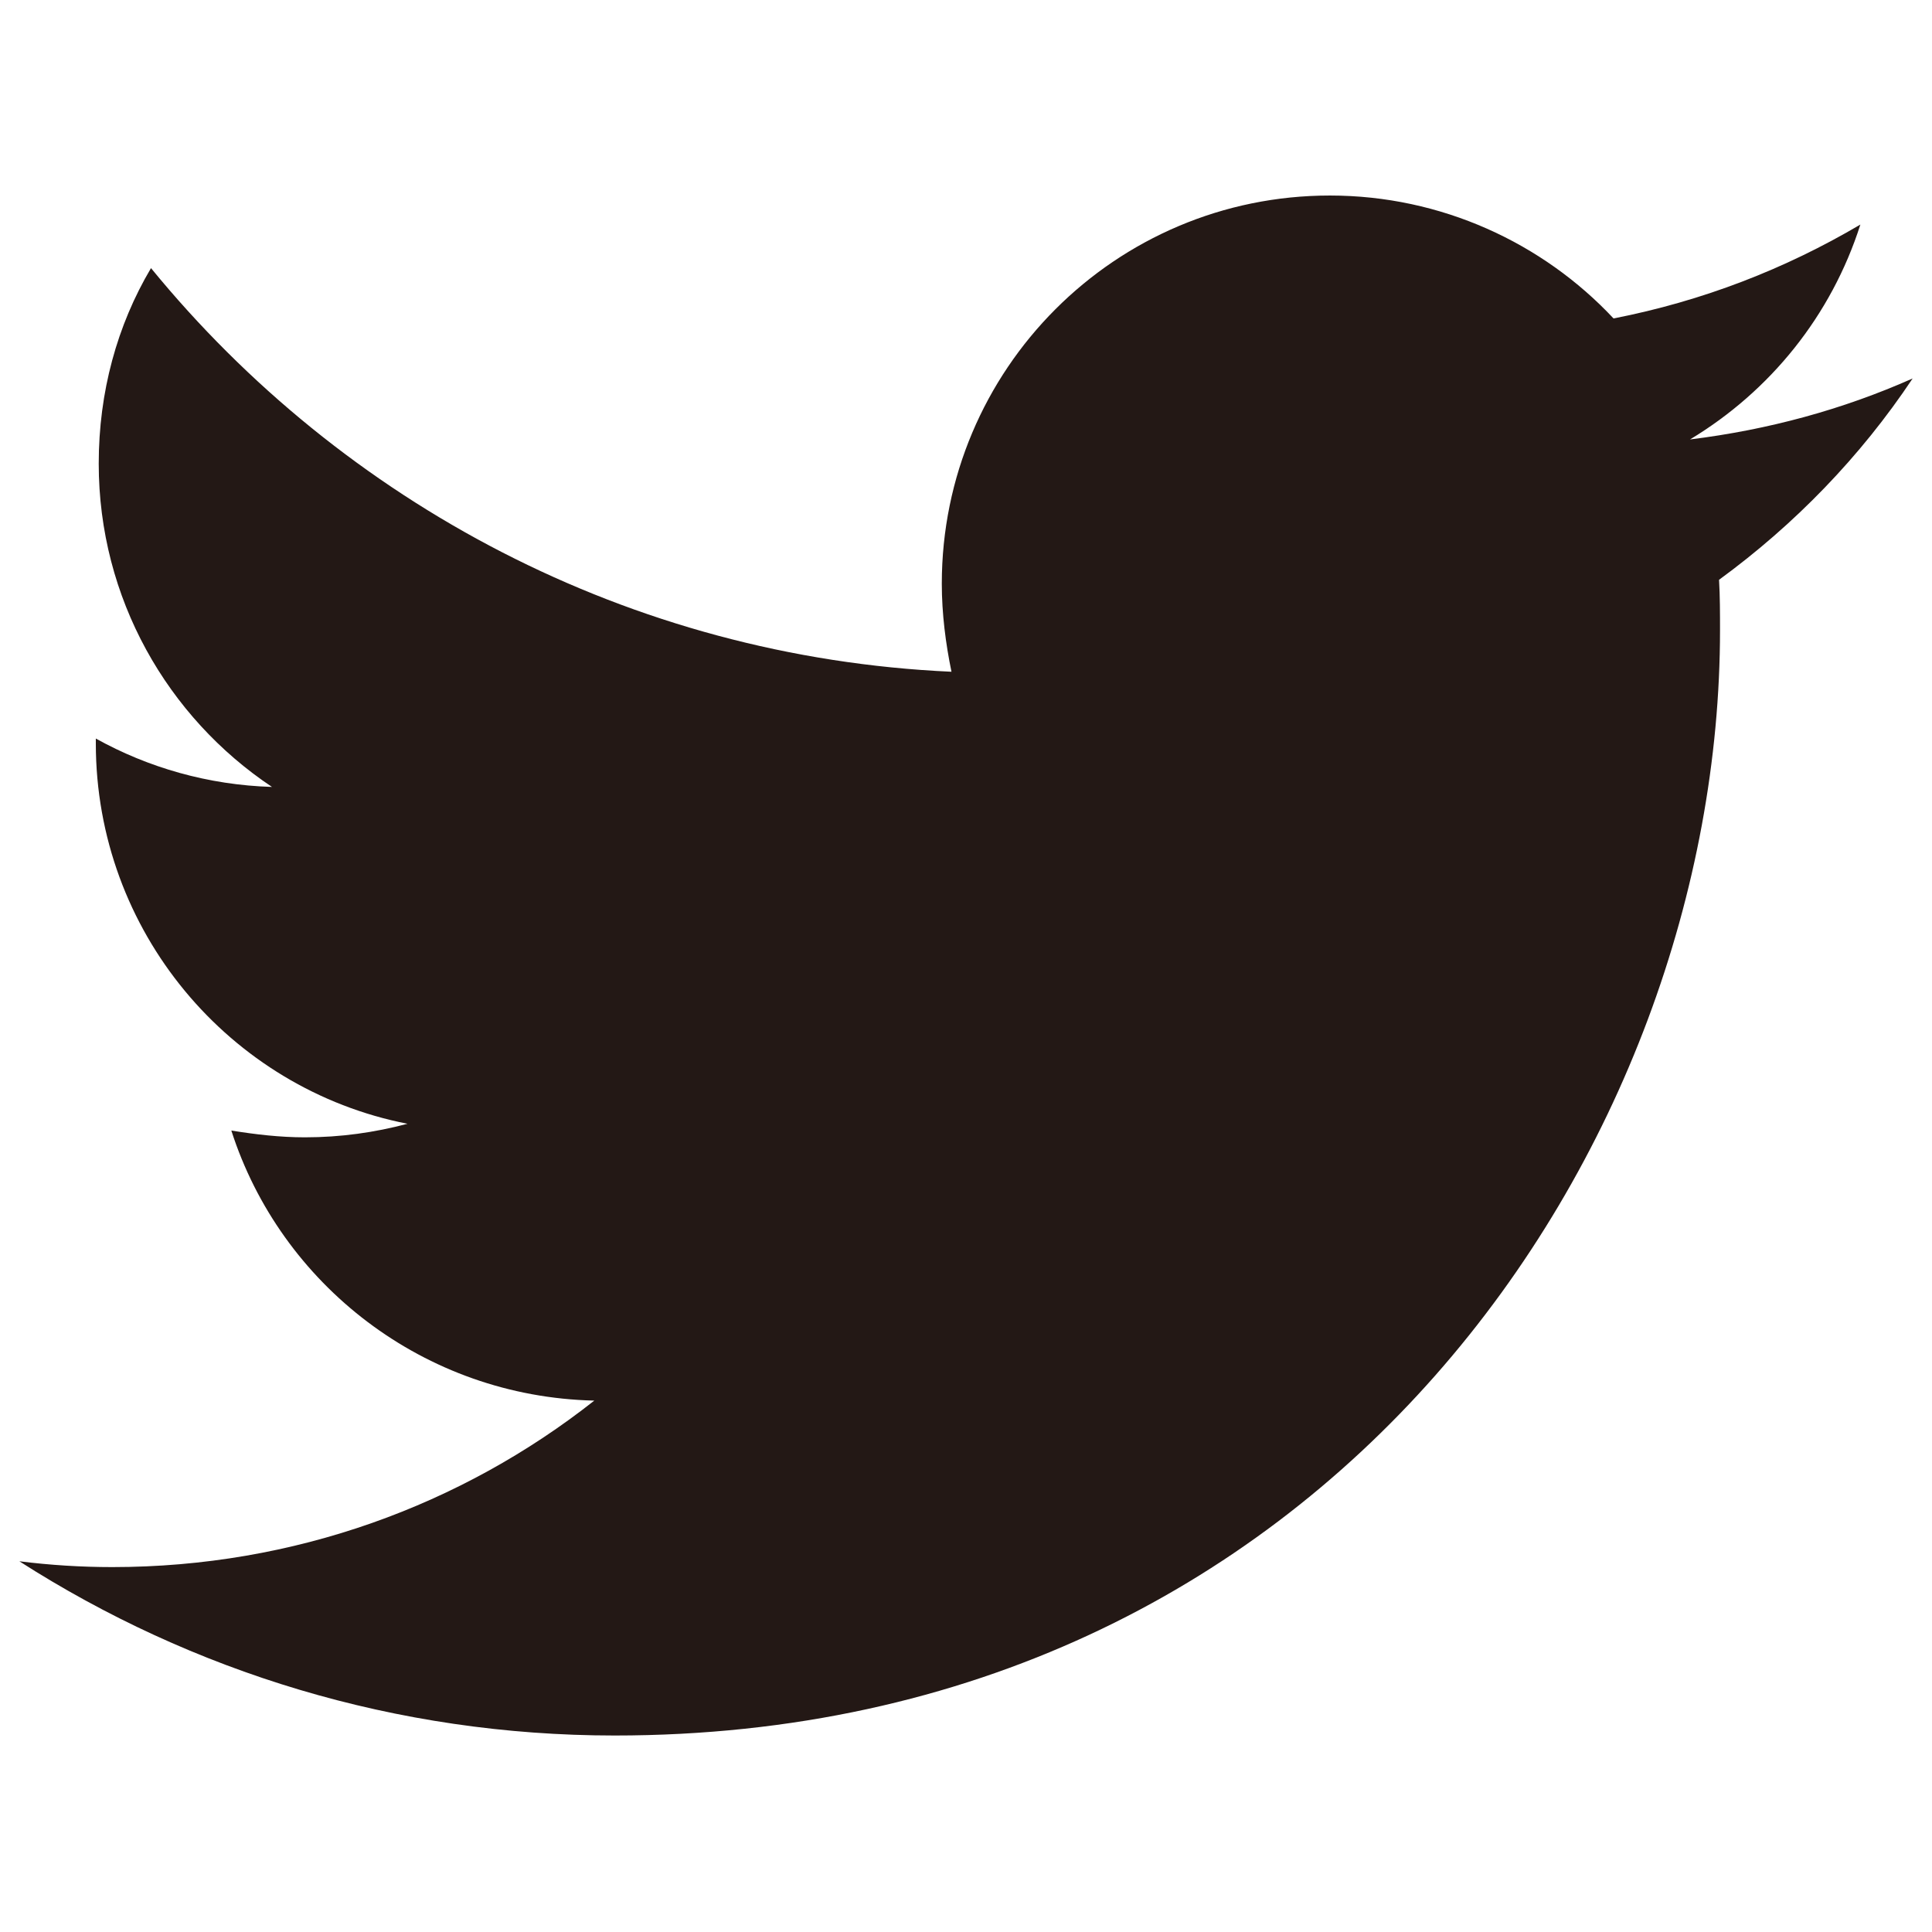
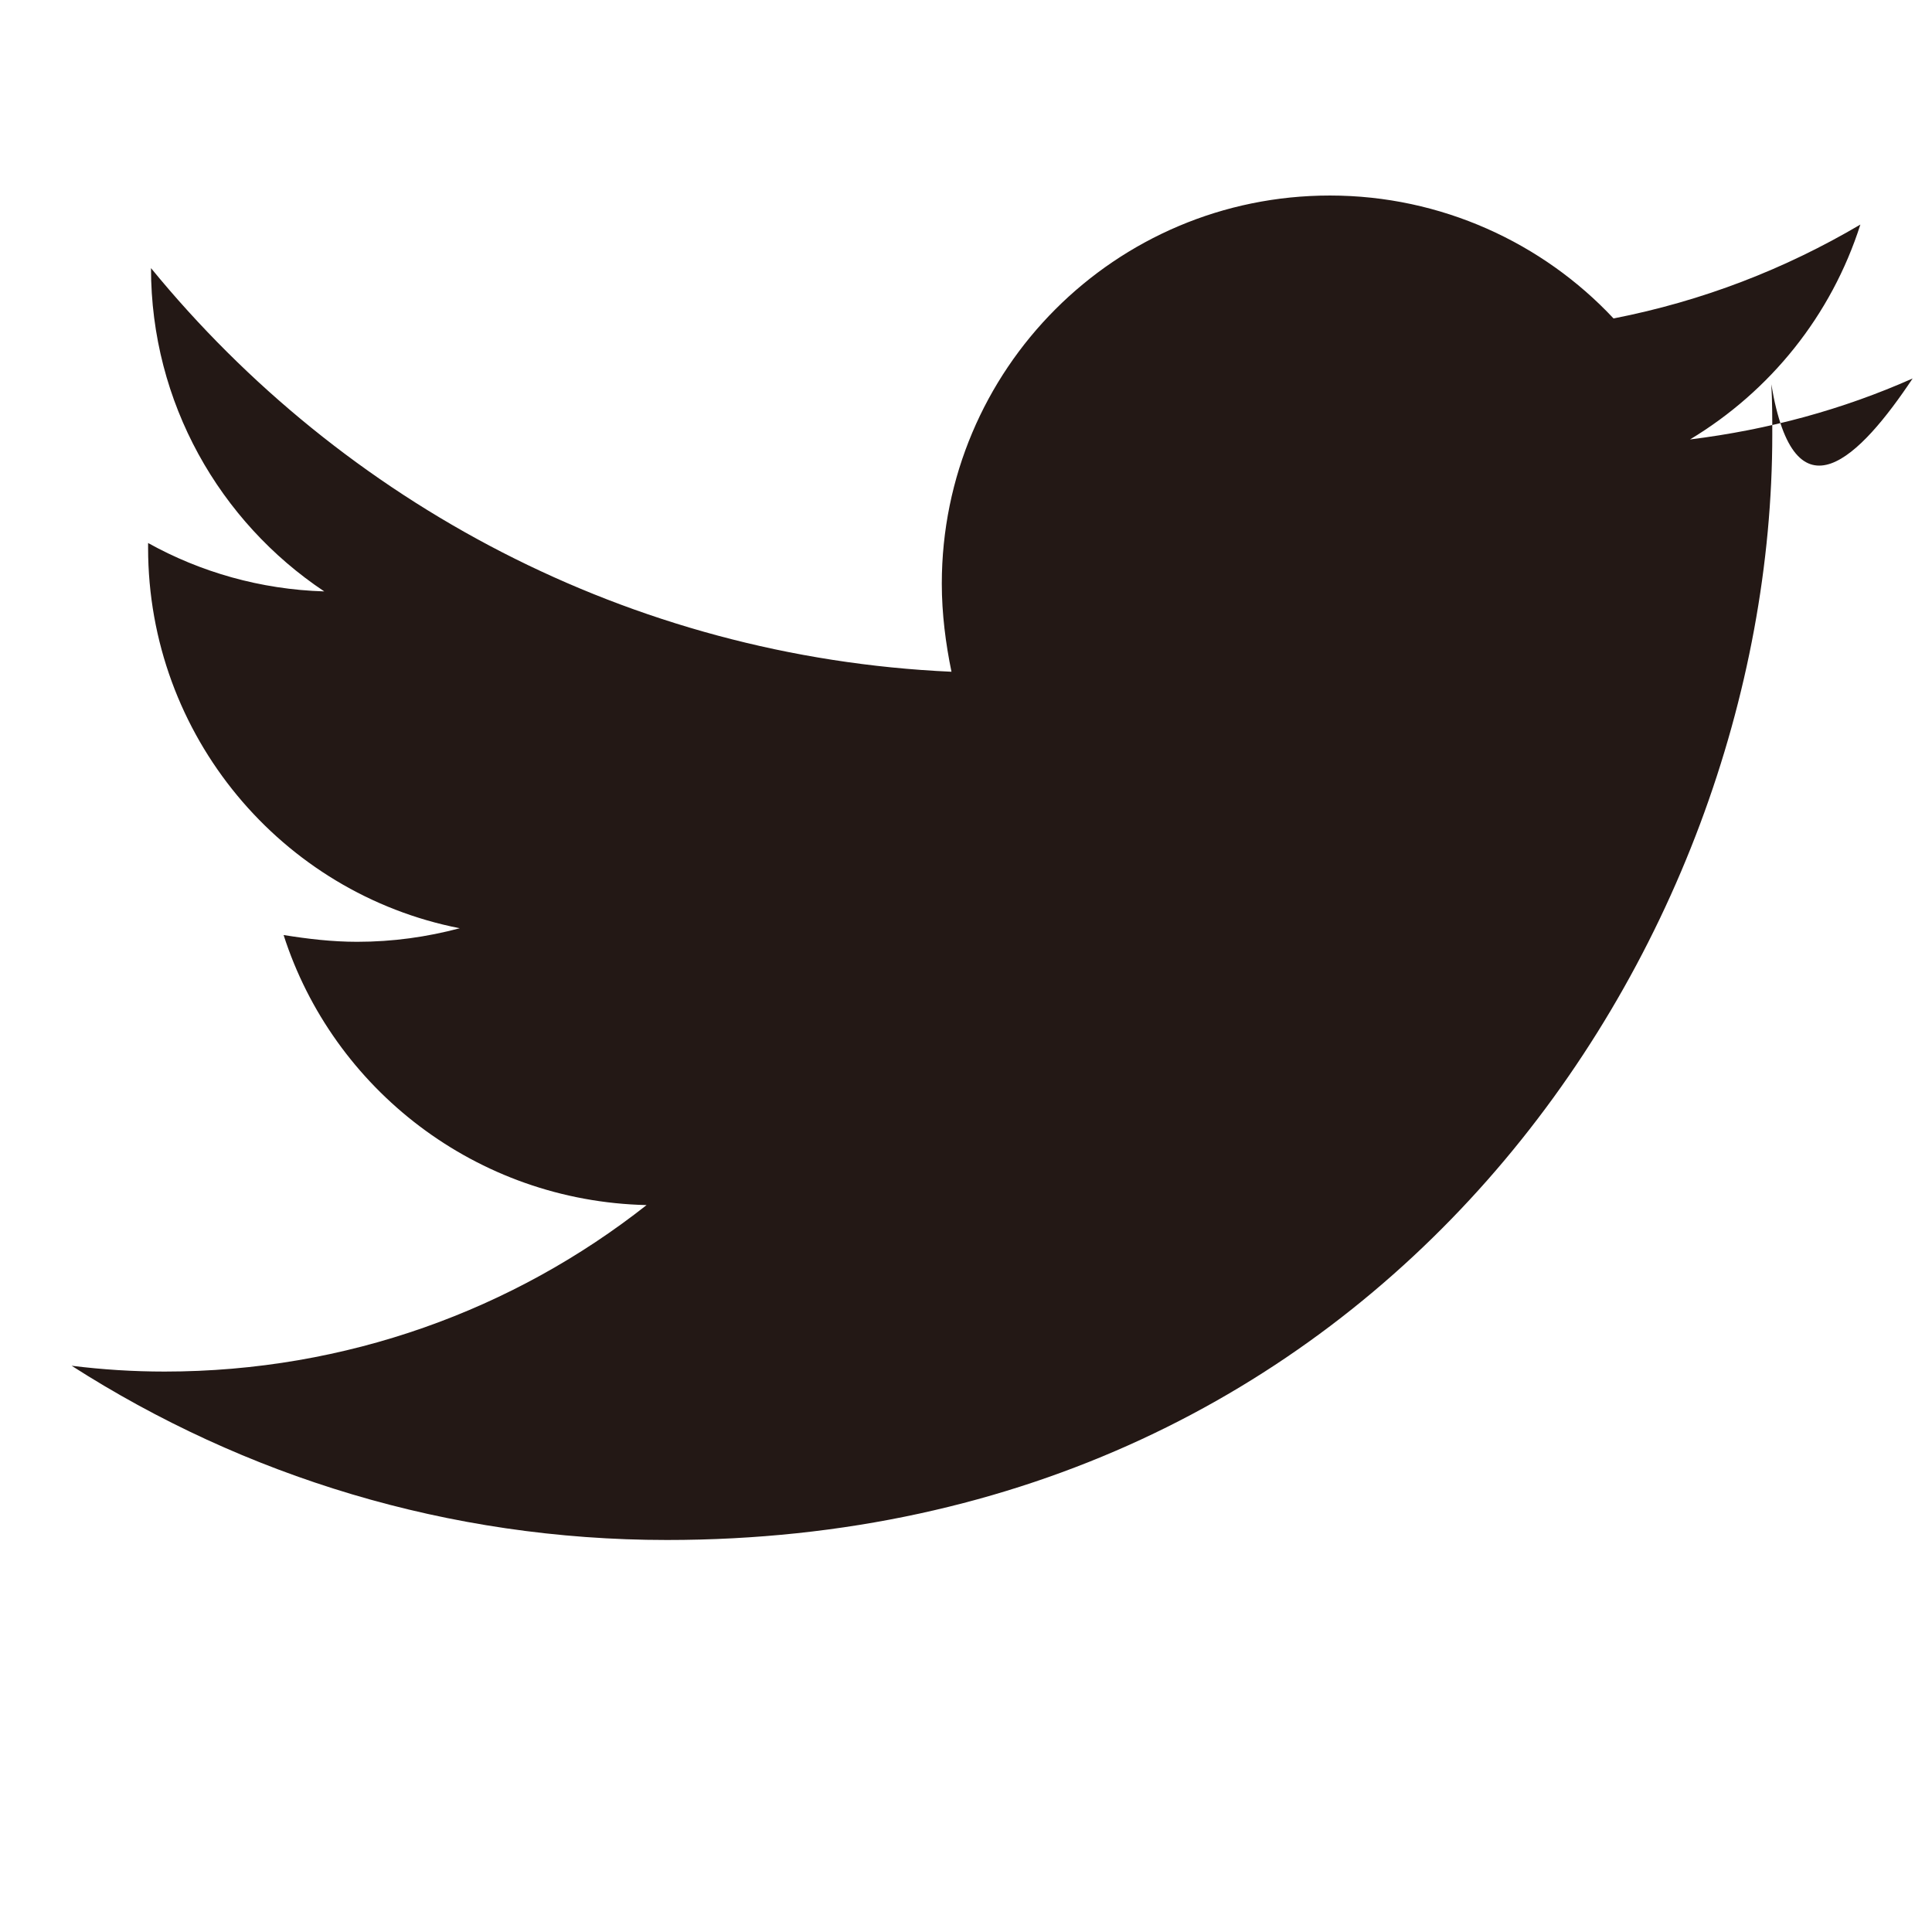
<svg xmlns="http://www.w3.org/2000/svg" version="1.1" id="レイヤー_1" x="0px" y="0px" viewBox="0 0 199.6 199.6" style="enable-background:new 0 0 199.6 199.6;" xml:space="preserve">
  <style type="text/css">
	.st0{fill:#231815;}
</style>
  <g>
    <g>
-       <path class="st0" d="M197.6,39.1c-7.2,3.2-14.9,5.3-23,6.3c8.3-5,14.6-12.8,17.6-22.2c-7.8,4.6-16.3,7.9-25.5,9.7    c-7.3-7.8-17.8-12.7-29.3-12.7c-22.2,0-40.1,18-40.1,40.1c0,3.1,0.4,6.2,1,9.1C65,67.9,35.4,51.9,15.6,27.7    c-3.5,5.9-5.4,12.8-5.4,20.2c0,13.9,7.1,26.2,17.9,33.4c-6.6-0.2-12.8-2-18.2-5c0,0.2,0,0.3,0,0.5c0,19.4,13.8,35.7,32.2,39.3    c-3.4,0.9-6.9,1.4-10.6,1.4c-2.6,0-5.1-0.3-7.6-0.7c5.1,15.9,19.9,27.5,37.5,27.9c-13.7,10.8-31,17.2-49.8,17.2    c-3.2,0-6.4-0.2-9.6-0.6c17.8,11.4,38.9,18,61.5,18c73.8,0,114.2-61.1,114.2-114.2c0-1.7,0-3.5-0.1-5.2    C185.4,54.2,192.2,47.2,197.6,39.1L197.6,39.1z" />
+       <path class="st0" d="M197.6,39.1c-7.2,3.2-14.9,5.3-23,6.3c8.3-5,14.6-12.8,17.6-22.2c-7.8,4.6-16.3,7.9-25.5,9.7    c-7.3-7.8-17.8-12.7-29.3-12.7c-22.2,0-40.1,18-40.1,40.1c0,3.1,0.4,6.2,1,9.1C65,67.9,35.4,51.9,15.6,27.7    c0,13.9,7.1,26.2,17.9,33.4c-6.6-0.2-12.8-2-18.2-5c0,0.2,0,0.3,0,0.5c0,19.4,13.8,35.7,32.2,39.3    c-3.4,0.9-6.9,1.4-10.6,1.4c-2.6,0-5.1-0.3-7.6-0.7c5.1,15.9,19.9,27.5,37.5,27.9c-13.7,10.8-31,17.2-49.8,17.2    c-3.2,0-6.4-0.2-9.6-0.6c17.8,11.4,38.9,18,61.5,18c73.8,0,114.2-61.1,114.2-114.2c0-1.7,0-3.5-0.1-5.2    C185.4,54.2,192.2,47.2,197.6,39.1L197.6,39.1z" />
    </g>
  </g>
</svg>